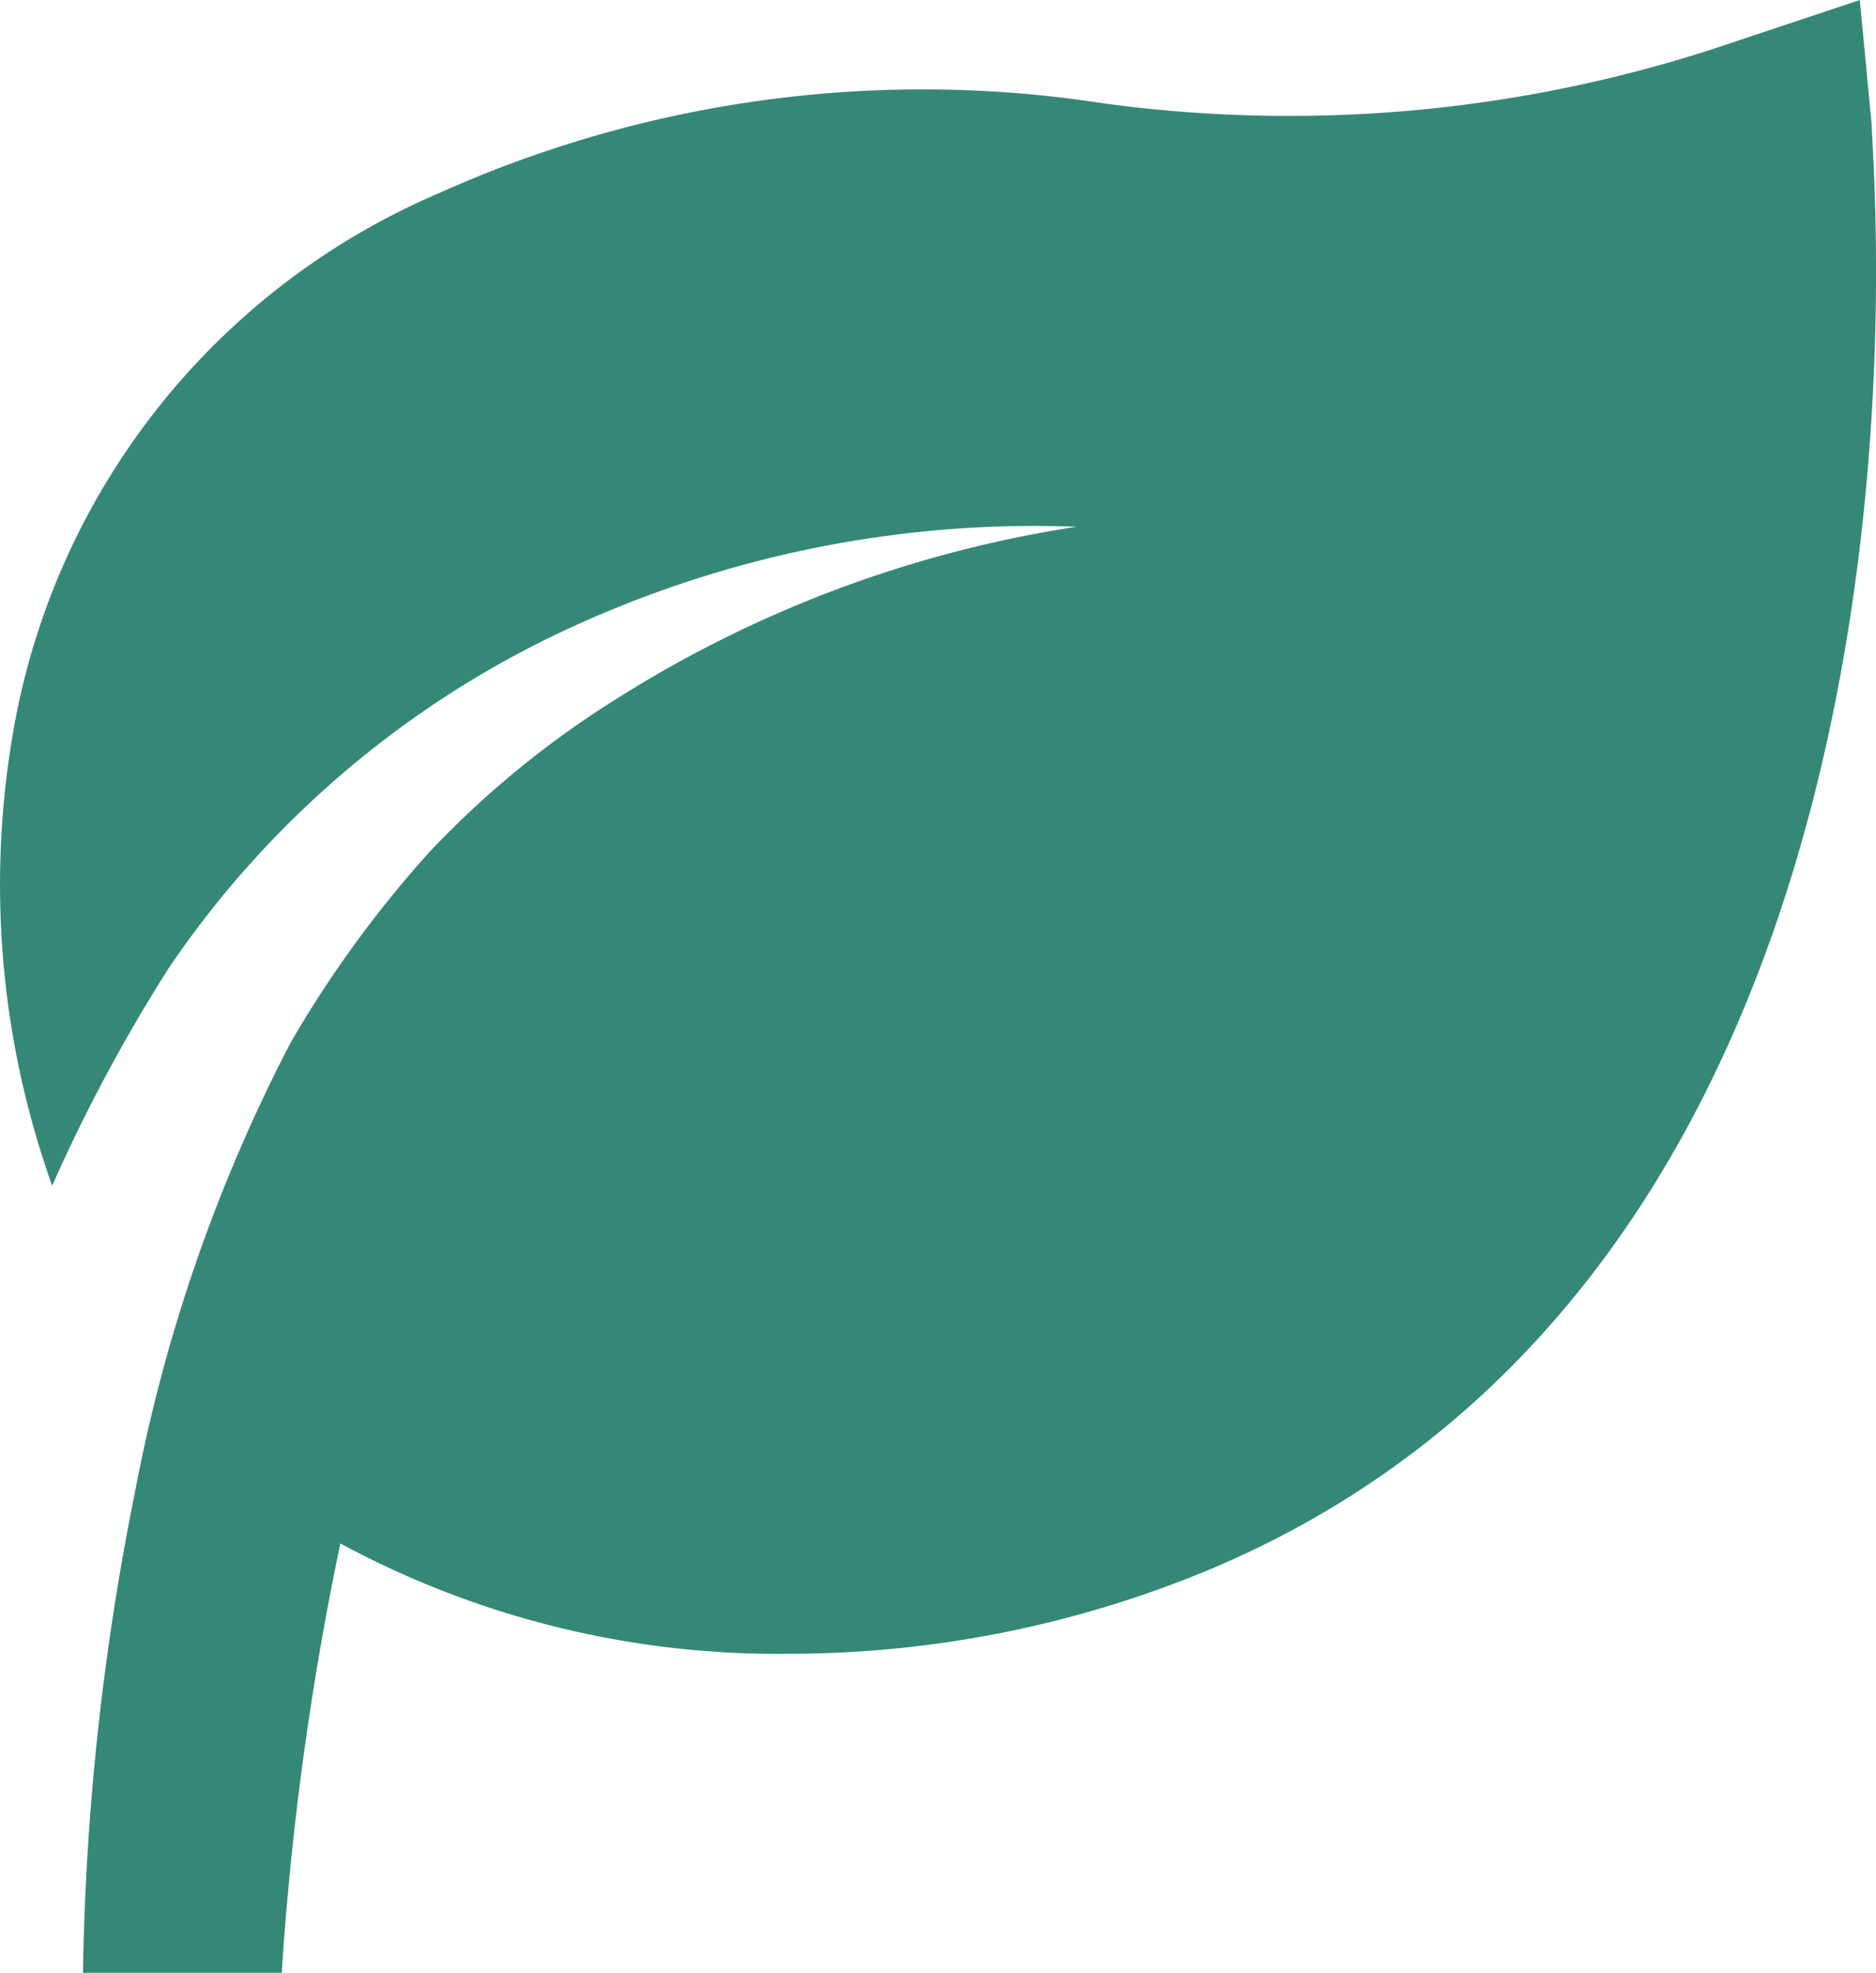
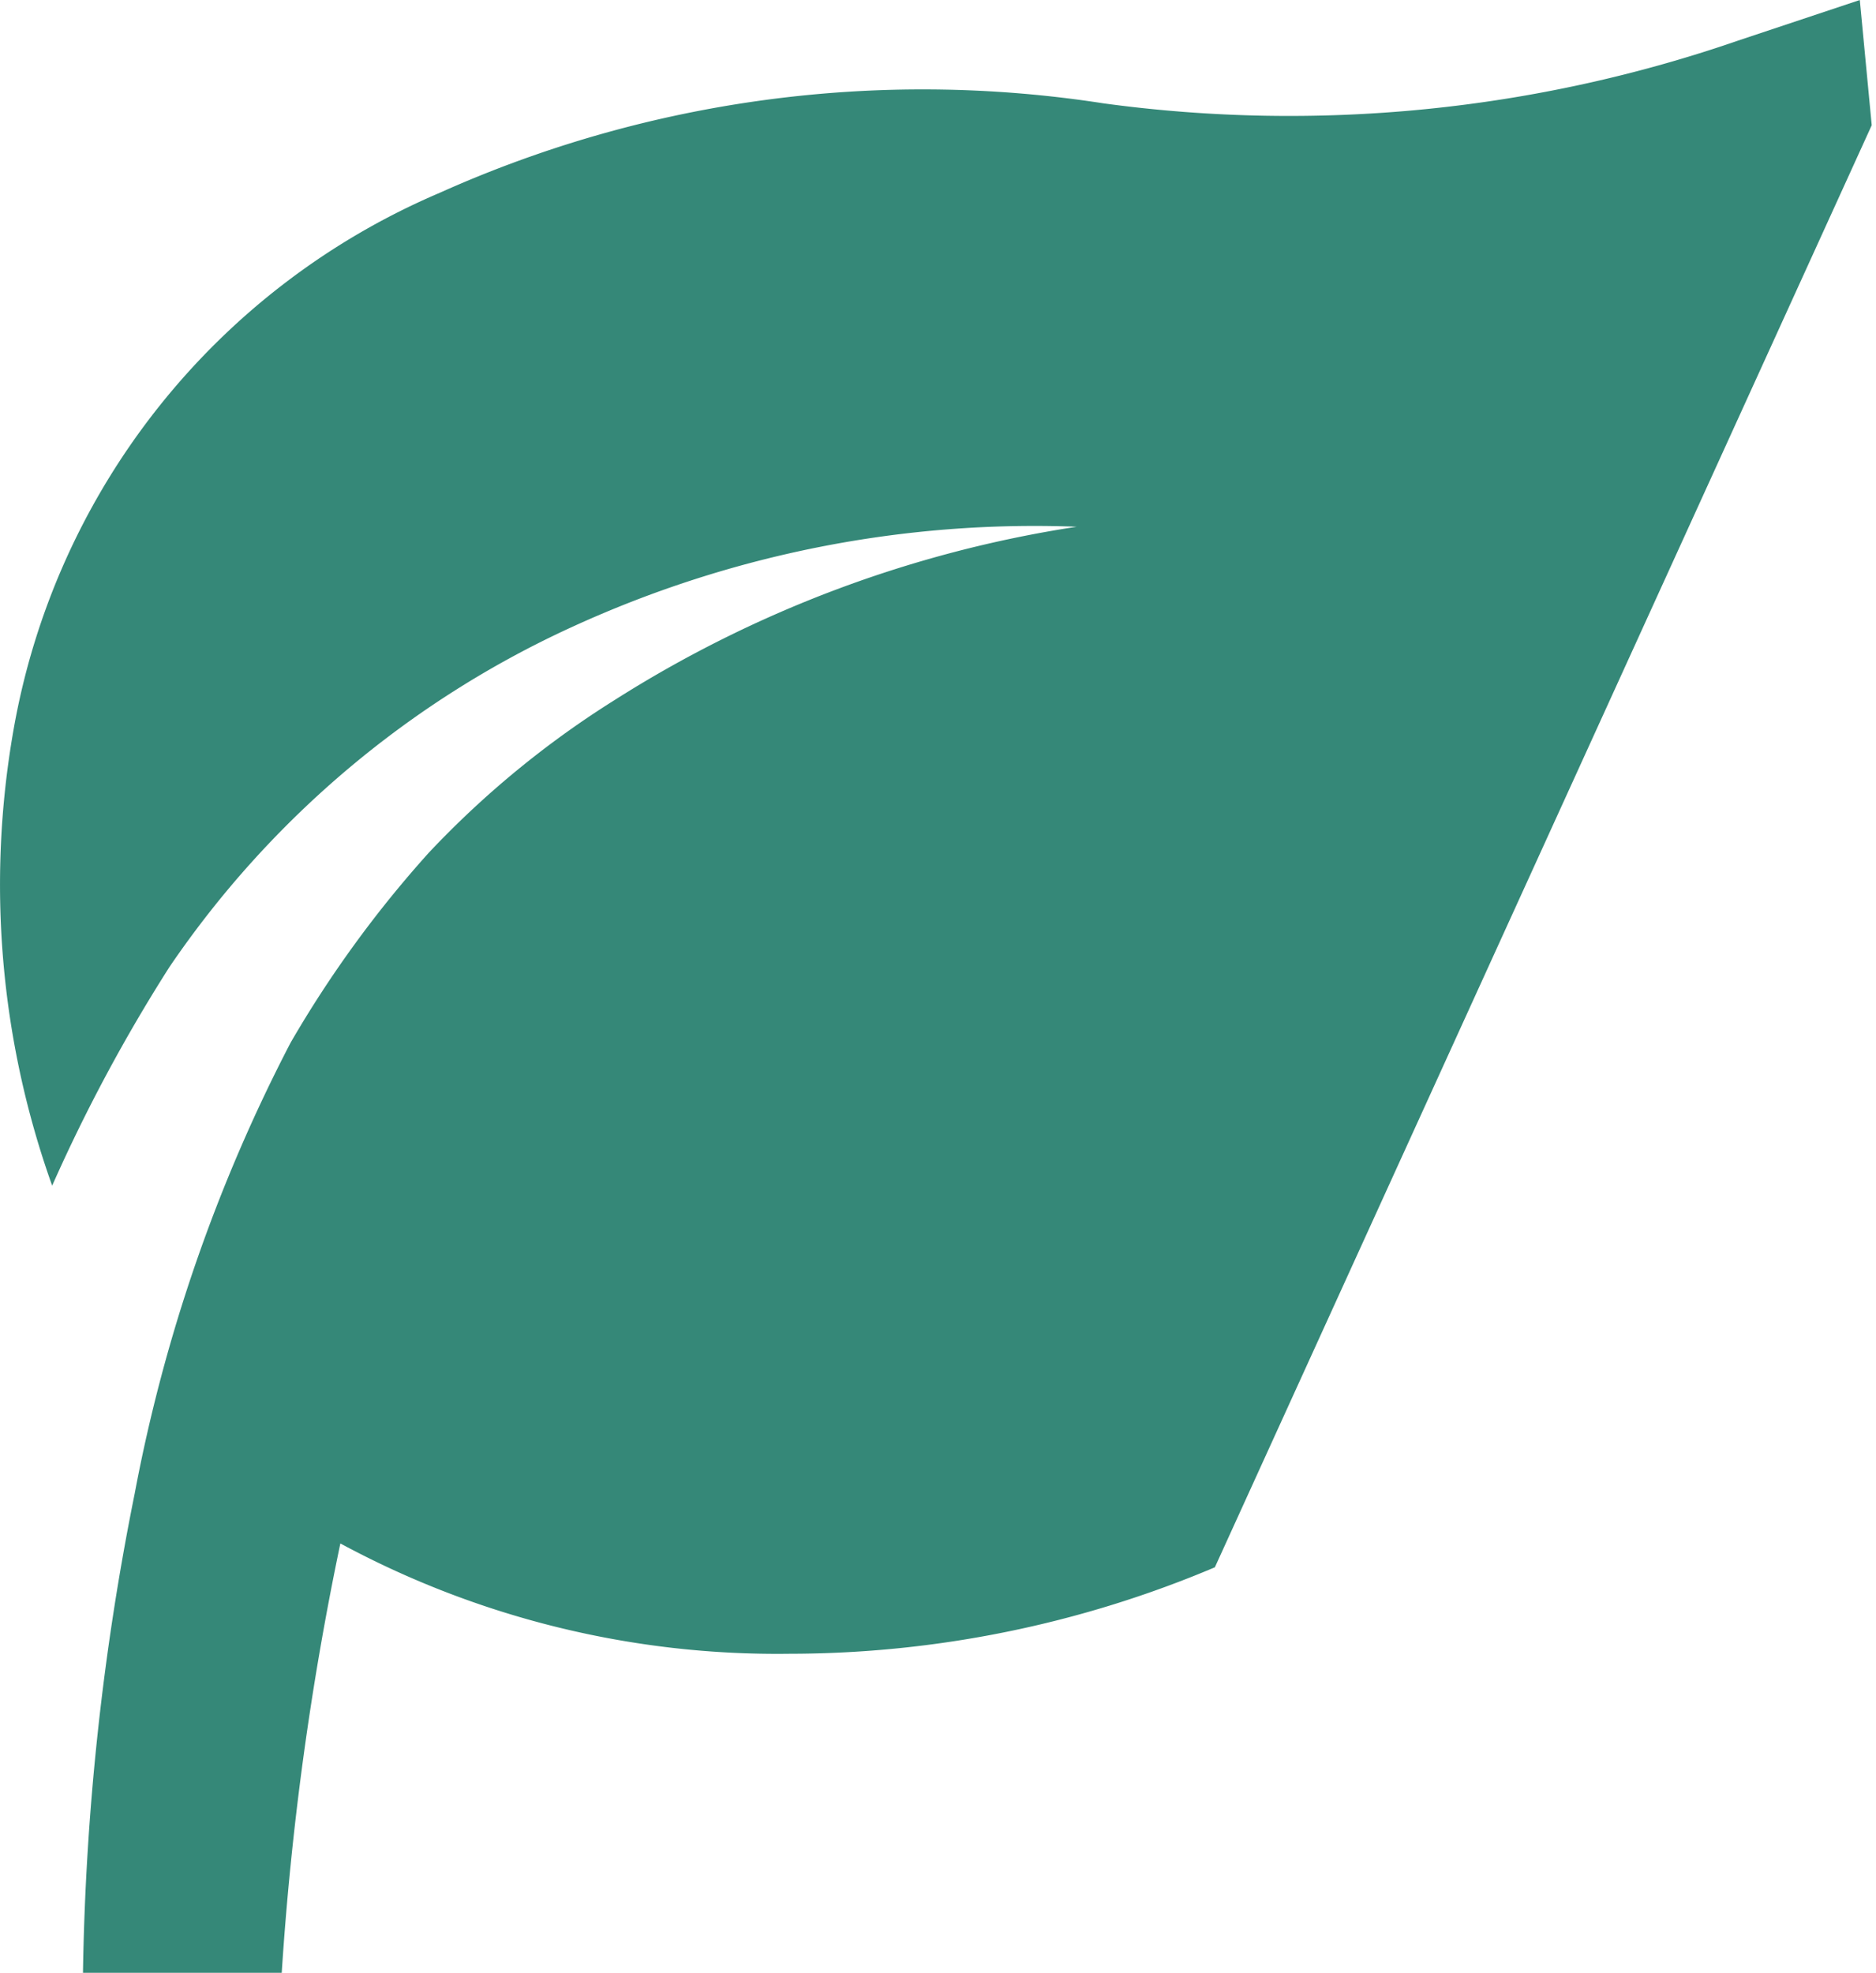
<svg xmlns="http://www.w3.org/2000/svg" width="18.878" height="19.85" viewBox="0 0 18.878 19.85">
-   <path id="_9055531_bxs_leaf_icon" data-name="9055531_bxs_leaf_icon" d="M22,3.41l-.12-1.26-1.2.4a13.84,13.84,0,0,1-6.41.64,11.87,11.87,0,0,0-6.68.9A7.23,7.23,0,0,0,3.3,9.5a9,9,0,0,0,.39,4.58,16.6,16.6,0,0,1,1.18-2.2A9.85,9.85,0,0,1,8.94,8.45a11.16,11.16,0,0,1,5.06-1h0A12.08,12.08,0,0,0,9.34,9.2a9.48,9.48,0,0,0-1.86,1.53,11.38,11.38,0,0,0-1.39,1.91,16.39,16.39,0,0,0-1.57,4.54A26.42,26.42,0,0,0,4,22H6a30.69,30.69,0,0,1,.59-4.32,9.25,9.25,0,0,0,4.52,1.11,11,11,0,0,0,4.28-.87C23,14.67,22,3.86,22,3.41Z" transform="translate(-3.165 -2.15)" fill="#358878" />
+   <path id="_9055531_bxs_leaf_icon" data-name="9055531_bxs_leaf_icon" d="M22,3.41l-.12-1.26-1.2.4a13.84,13.84,0,0,1-6.41.64,11.87,11.87,0,0,0-6.68.9A7.23,7.23,0,0,0,3.3,9.5a9,9,0,0,0,.39,4.58,16.6,16.6,0,0,1,1.18-2.2A9.85,9.85,0,0,1,8.94,8.45a11.16,11.16,0,0,1,5.06-1h0A12.08,12.08,0,0,0,9.34,9.2a9.48,9.48,0,0,0-1.86,1.53,11.38,11.38,0,0,0-1.39,1.91,16.39,16.39,0,0,0-1.57,4.54A26.42,26.42,0,0,0,4,22H6a30.69,30.69,0,0,1,.59-4.32,9.25,9.25,0,0,0,4.52,1.11,11,11,0,0,0,4.28-.87Z" transform="translate(-3.165 -2.15)" fill="#358878" />
</svg>